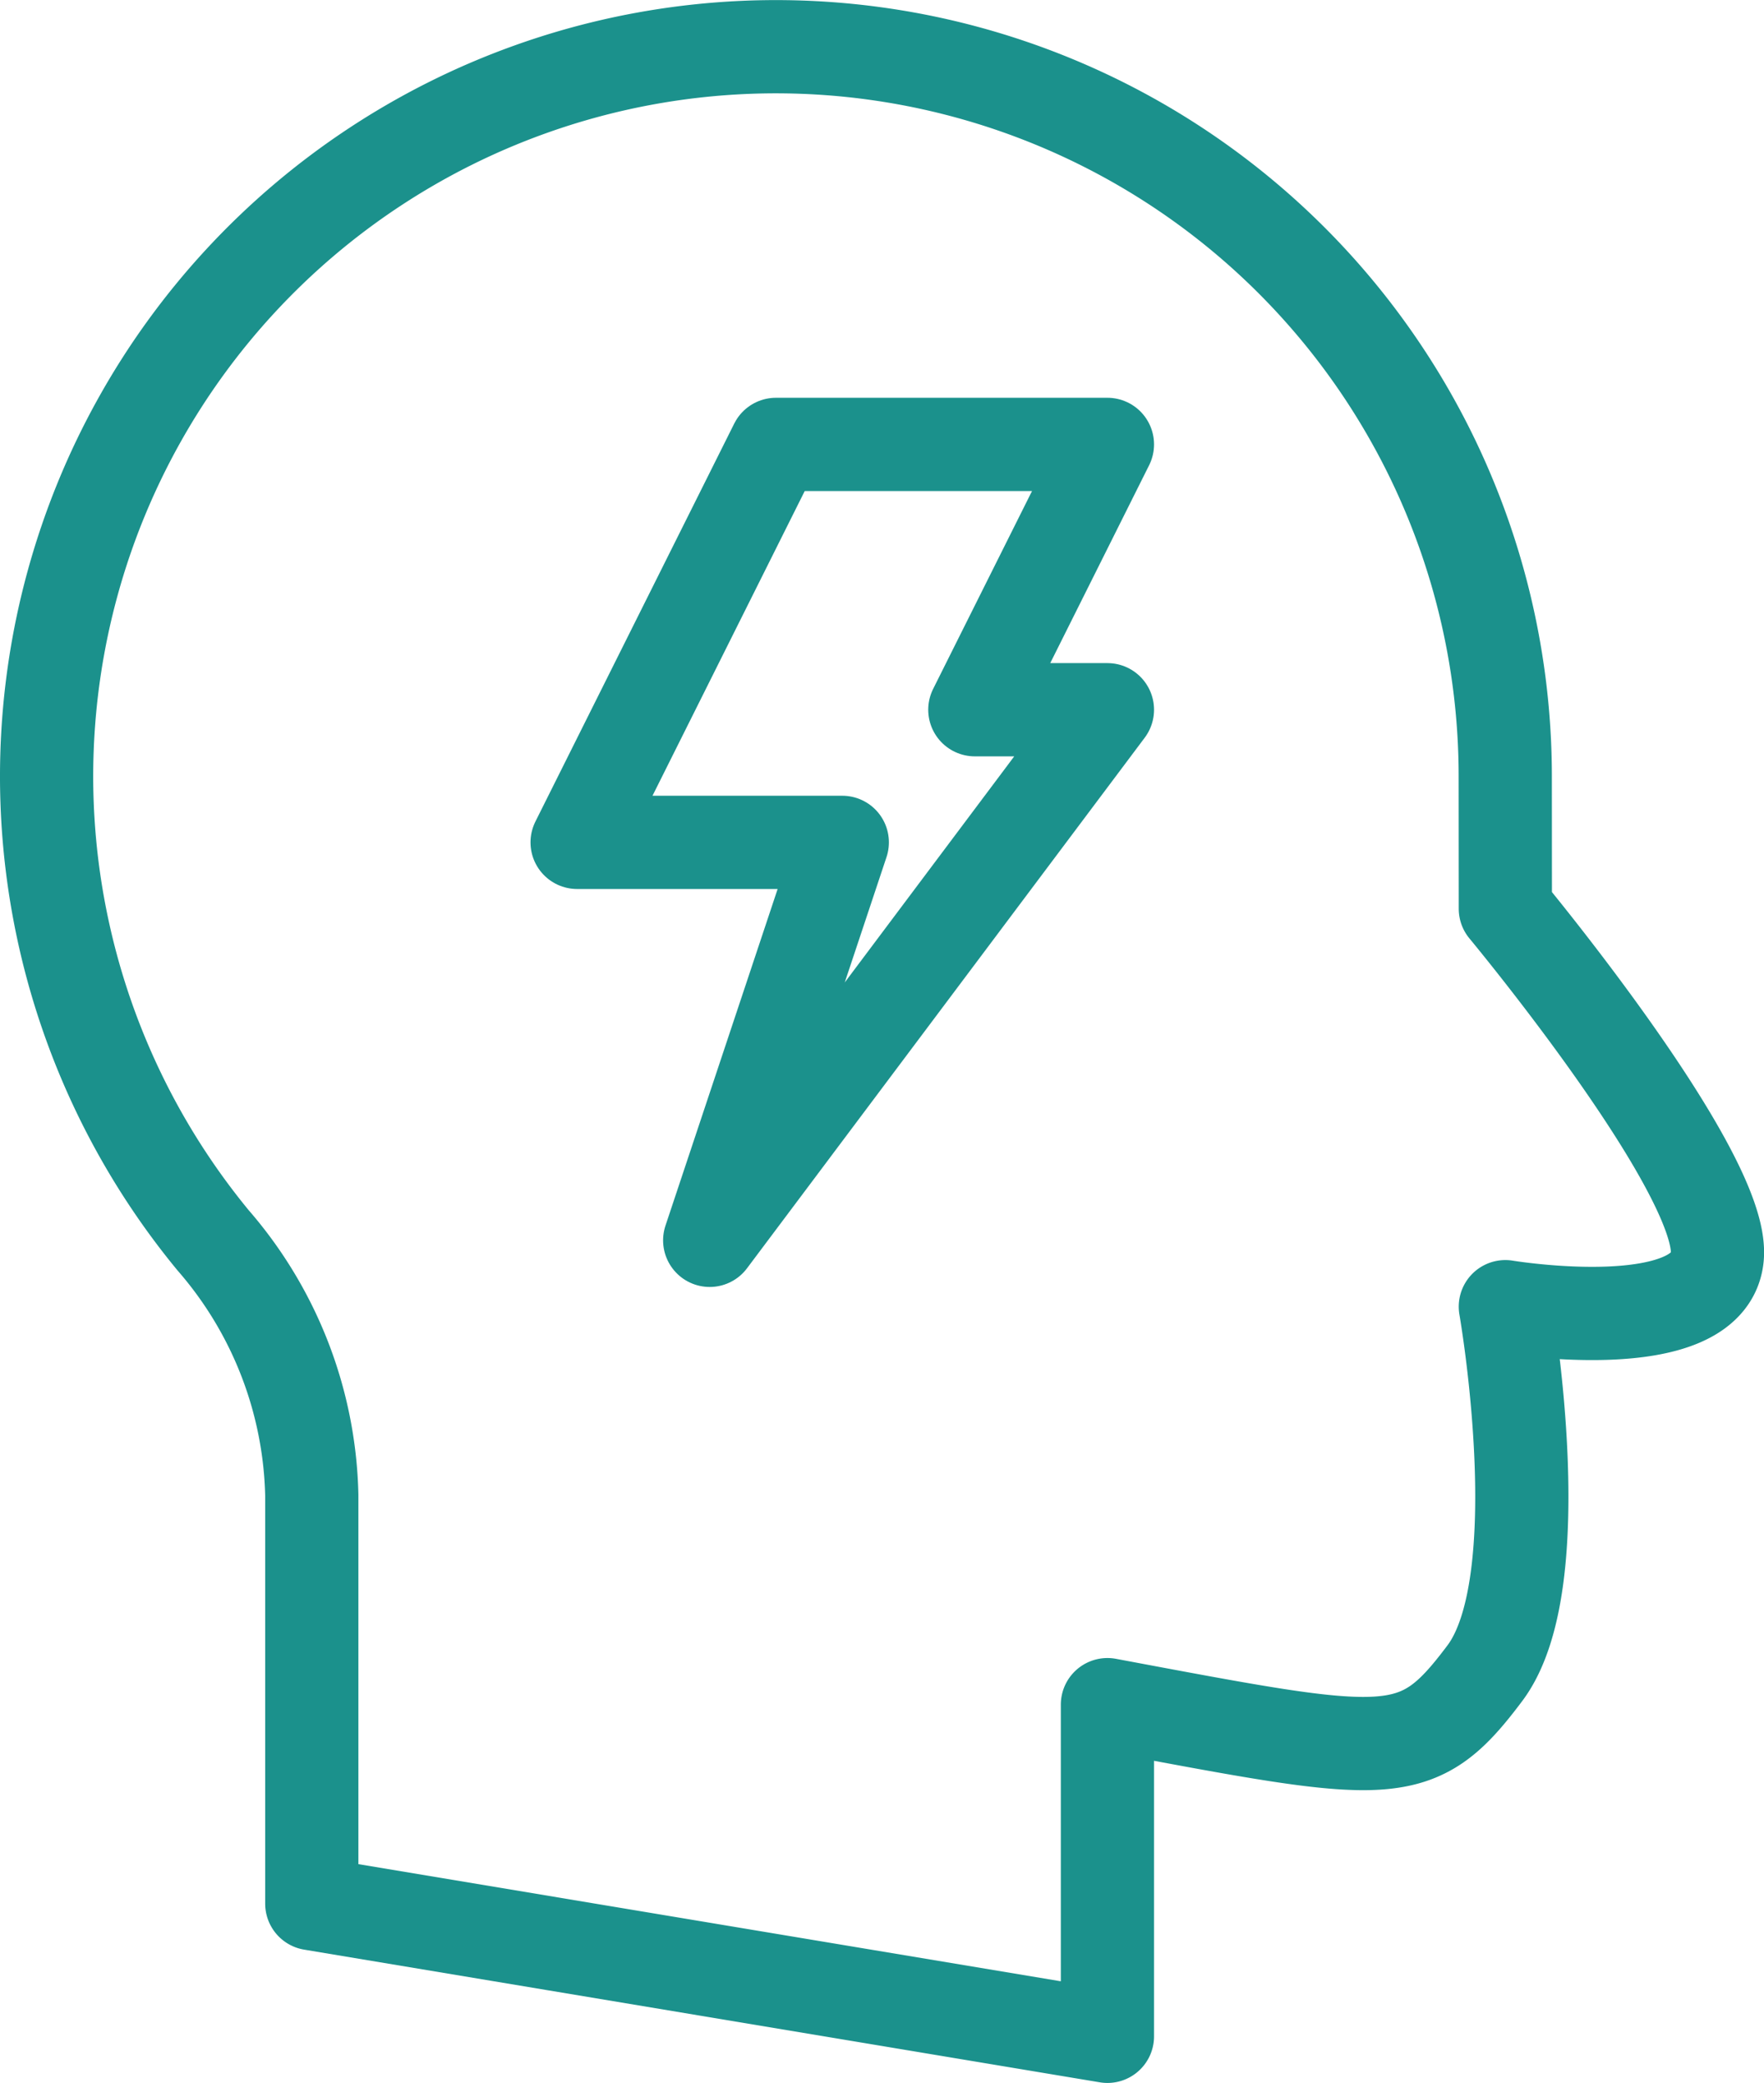
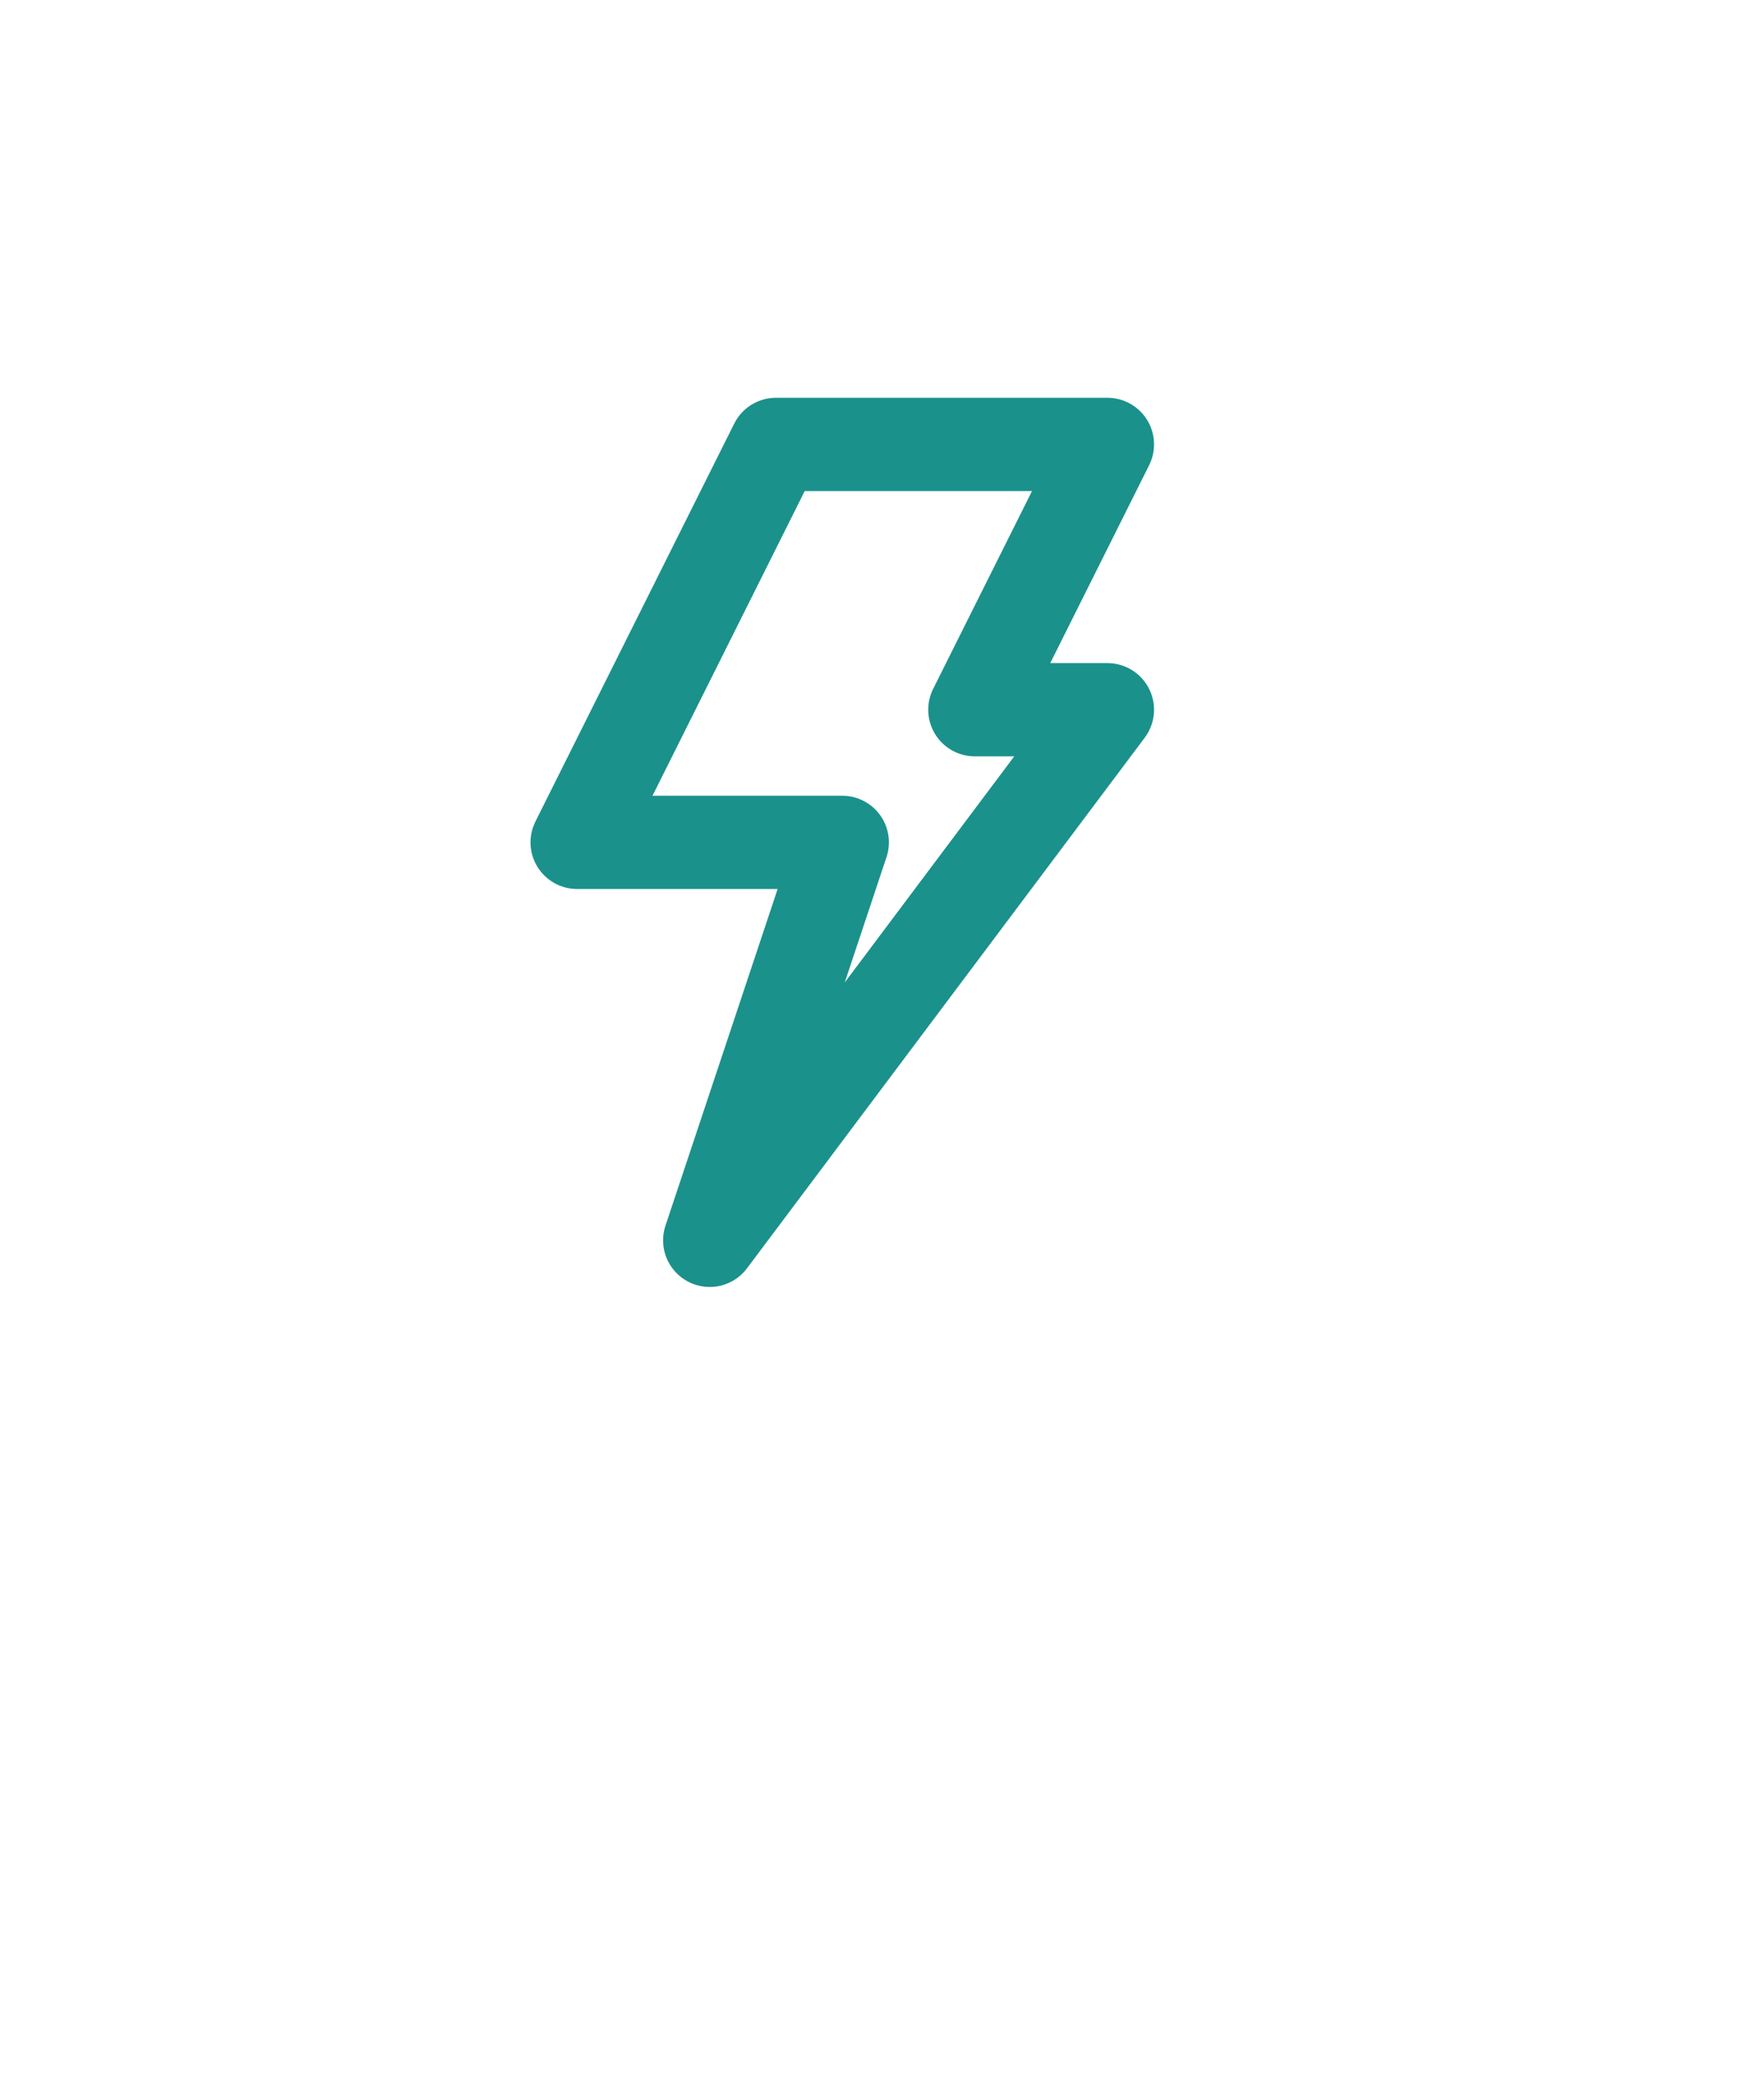
<svg xmlns="http://www.w3.org/2000/svg" width="37.85" height="44.677">
  <g data-name="Group 1048" fill="none" stroke="#1b918c" stroke-linecap="round" stroke-linejoin="round" stroke-width="2">
-     <path data-name="Path 668" d="M32.298 16.645a15.649 15.649 0 10-27.725 9.959 8.619 8.619 0 012.117 5.463v8.764l17.072 2.846v-7.114c6.084 1.139 6.626 1.289 8.1-.677s.438-7.859.438-7.859 4.39.728 4.548-1.074-4.548-7.462-4.548-7.462z" />
    <path data-name="Path 669" d="M16.649 9.532h7.113l-2.845 5.691h2.845l-8.534 11.381 2.845-8.536h-5.69z" />
  </g>
</svg>